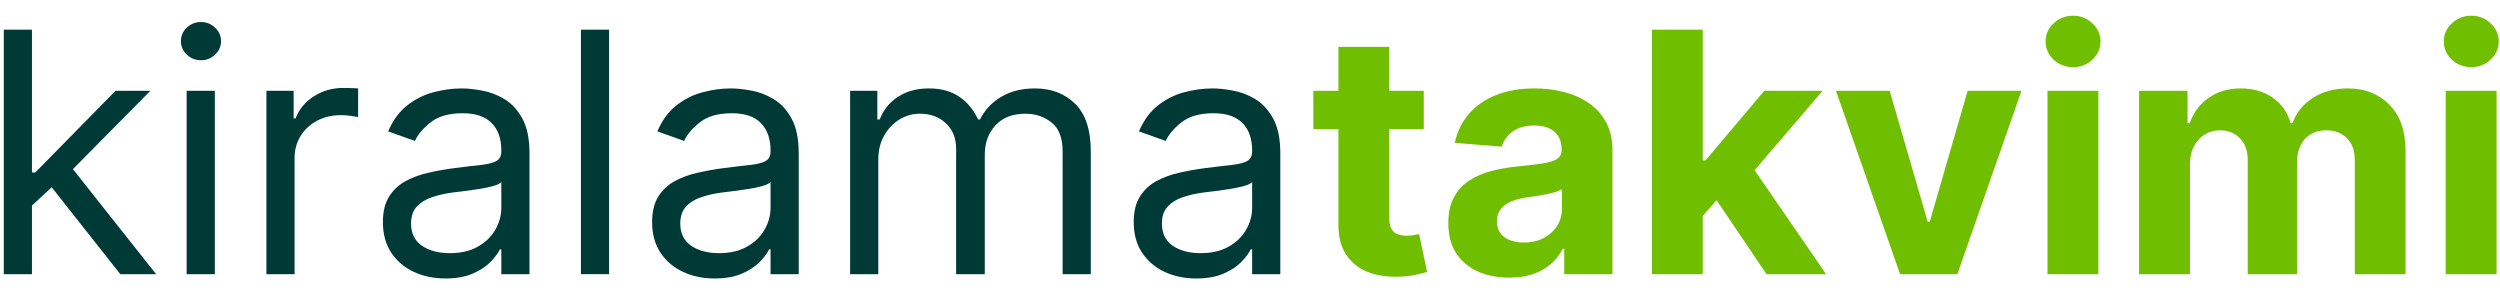
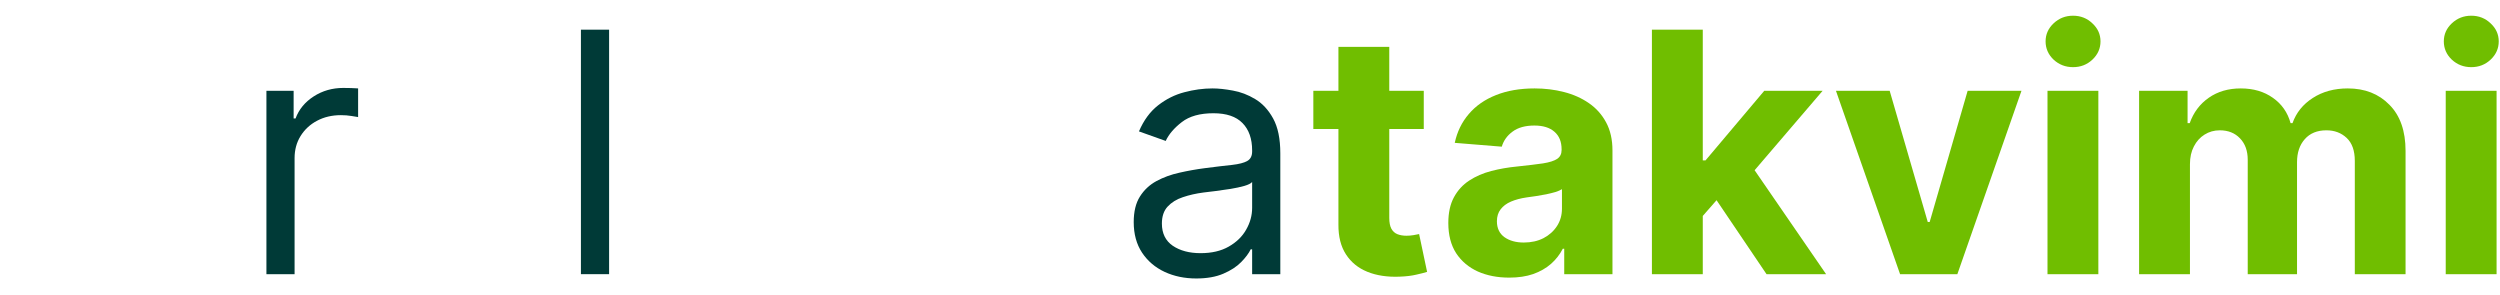
<svg xmlns="http://www.w3.org/2000/svg" width="144" height="17" viewBox="0 0 144 17" fill="none">
  <g id="kiralamatakvimi">
    <path id="Vector" d="M140.874 15.792V5.23H143.803V15.792H140.874ZM142.345 3.868C141.91 3.868 141.536 3.724 141.224 3.435C140.917 3.142 140.764 2.791 140.764 2.383C140.764 1.98 140.917 1.634 141.224 1.345C141.536 1.051 141.91 0.905 142.345 0.905C142.781 0.905 143.152 1.051 143.459 1.345C143.771 1.634 143.927 1.98 143.927 2.383C143.927 2.791 143.771 3.142 143.459 3.435C143.152 3.724 142.781 3.868 142.345 3.868Z" fill="#70BE00" />
    <path id="Vector_2" d="M123.212 15.792V5.23H126.004V7.094H126.127C126.347 6.475 126.714 5.986 127.228 5.629C127.741 5.271 128.355 5.093 129.07 5.093C129.795 5.093 130.411 5.274 130.92 5.636C131.429 5.993 131.768 6.479 131.938 7.094H132.048C132.263 6.488 132.653 6.005 133.217 5.643C133.785 5.276 134.457 5.093 135.232 5.093C136.217 5.093 137.017 5.407 137.631 6.035C138.25 6.658 138.56 7.543 138.56 8.689V15.792H135.637V9.266C135.637 8.68 135.481 8.24 135.17 7.946C134.858 7.653 134.468 7.506 134.001 7.506C133.469 7.506 133.054 7.676 132.756 8.015C132.458 8.35 132.309 8.792 132.309 9.342V15.792H129.469V9.205C129.469 8.687 129.32 8.274 129.022 7.967C128.729 7.66 128.342 7.506 127.86 7.506C127.535 7.506 127.241 7.589 126.98 7.754C126.723 7.914 126.519 8.141 126.368 8.434C126.217 8.723 126.141 9.062 126.141 9.452V15.792H123.212Z" fill="#70BE00" />
    <path id="Vector_3" d="M117.936 15.792V5.23H120.865V15.792H117.936ZM119.408 3.868C118.972 3.868 118.599 3.724 118.287 3.435C117.98 3.142 117.826 2.791 117.826 2.383C117.826 1.98 117.98 1.634 118.287 1.345C118.599 1.051 118.972 0.905 119.408 0.905C119.843 0.905 120.215 1.051 120.522 1.345C120.833 1.634 120.989 1.98 120.989 2.383C120.989 2.791 120.833 3.142 120.522 3.435C120.215 3.724 119.843 3.868 119.408 3.868Z" fill="#70BE00" />
    <path id="Vector_4" d="M116.437 5.23L112.744 15.792H109.444L105.751 5.23H108.845L111.039 12.787H111.149L113.336 5.23H116.437Z" fill="#70BE00" />
    <path id="Vector_5" d="M97.805 12.752L97.811 9.239H98.238L101.621 5.23H104.983L100.438 10.538H99.744L97.805 12.752ZM95.15 15.792V1.709H98.08V15.792H95.15ZM101.752 15.792L98.644 11.192L100.596 9.122L105.183 15.792H101.752Z" fill="#70BE00" />
    <path id="Vector_6" d="M86.93 15.991C86.256 15.991 85.655 15.874 85.128 15.641C84.601 15.402 84.184 15.052 83.877 14.589C83.574 14.121 83.423 13.539 83.423 12.842C83.423 12.255 83.531 11.762 83.746 11.364C83.962 10.965 84.255 10.644 84.626 10.401C84.998 10.158 85.419 9.975 85.891 9.851C86.368 9.727 86.868 9.64 87.391 9.59C88.005 9.525 88.5 9.466 88.876 9.411C89.252 9.351 89.524 9.264 89.694 9.15C89.864 9.035 89.948 8.865 89.948 8.641V8.599C89.948 8.164 89.811 7.827 89.536 7.589C89.265 7.35 88.88 7.231 88.381 7.231C87.853 7.231 87.434 7.348 87.122 7.582C86.811 7.811 86.604 8.1 86.503 8.448L83.794 8.228C83.932 7.586 84.202 7.032 84.606 6.564C85.009 6.092 85.529 5.73 86.166 5.478C86.808 5.221 87.551 5.093 88.394 5.093C88.981 5.093 89.543 5.161 90.079 5.299C90.62 5.436 91.099 5.65 91.516 5.938C91.938 6.227 92.27 6.598 92.513 7.052C92.756 7.502 92.878 8.04 92.878 8.668V15.792H90.1V14.327H90.017C89.848 14.657 89.621 14.948 89.336 15.201C89.052 15.448 88.711 15.643 88.312 15.785C87.913 15.923 87.452 15.991 86.93 15.991ZM87.769 13.97C88.2 13.97 88.58 13.885 88.91 13.715C89.24 13.541 89.499 13.307 89.687 13.014C89.875 12.721 89.969 12.388 89.969 12.017V10.896C89.877 10.956 89.751 11.011 89.591 11.061C89.435 11.107 89.258 11.15 89.061 11.192C88.864 11.229 88.667 11.263 88.47 11.295C88.273 11.322 88.094 11.348 87.934 11.371C87.59 11.421 87.29 11.501 87.033 11.611C86.776 11.721 86.577 11.87 86.435 12.058C86.293 12.242 86.222 12.471 86.222 12.746C86.222 13.145 86.366 13.45 86.655 13.66C86.948 13.867 87.319 13.97 87.769 13.97Z" fill="#70BE00" />
    <path id="Vector_7" d="M82.009 5.23V7.43H75.648V5.23H82.009ZM77.093 2.699H80.022V12.546C80.022 12.817 80.063 13.028 80.145 13.179C80.228 13.326 80.343 13.429 80.489 13.488C80.641 13.548 80.815 13.578 81.012 13.578C81.15 13.578 81.287 13.566 81.424 13.543C81.562 13.516 81.668 13.495 81.741 13.482L82.201 15.661C82.055 15.707 81.849 15.76 81.583 15.819C81.317 15.884 80.994 15.922 80.613 15.936C79.907 15.964 79.288 15.87 78.757 15.654C78.229 15.439 77.819 15.104 77.526 14.65C77.232 14.197 77.088 13.624 77.093 12.931V2.699Z" fill="#70BE00" />
    <path id="Vector_8" d="M68.905 16.04C68.236 16.04 67.628 15.914 67.083 15.661C66.537 15.405 66.104 15.036 65.783 14.554C65.462 14.068 65.302 13.482 65.302 12.794C65.302 12.189 65.421 11.698 65.659 11.322C65.898 10.942 66.216 10.644 66.615 10.428C67.014 10.213 67.454 10.053 67.935 9.947C68.421 9.837 68.909 9.75 69.4 9.686C70.042 9.603 70.562 9.541 70.961 9.5C71.364 9.454 71.658 9.379 71.841 9.273C72.029 9.168 72.123 8.985 72.123 8.723V8.668C72.123 7.99 71.937 7.463 71.566 7.087C71.199 6.711 70.642 6.523 69.895 6.523C69.12 6.523 68.513 6.692 68.073 7.032C67.633 7.371 67.323 7.733 67.145 8.118L65.604 7.568C65.879 6.926 66.246 6.427 66.704 6.069C67.168 5.707 67.672 5.455 68.217 5.313C68.767 5.166 69.308 5.093 69.84 5.093C70.179 5.093 70.569 5.134 71.009 5.216C71.454 5.294 71.882 5.457 72.295 5.705C72.712 5.952 73.058 6.326 73.333 6.825C73.608 7.325 73.746 7.994 73.746 8.833V15.792H72.123V14.362H72.04C71.93 14.591 71.747 14.836 71.49 15.098C71.234 15.359 70.892 15.581 70.466 15.764C70.04 15.948 69.519 16.04 68.905 16.04ZM69.153 14.582C69.794 14.582 70.335 14.456 70.775 14.204C71.22 13.951 71.555 13.626 71.779 13.227C72.008 12.828 72.123 12.409 72.123 11.969V10.483C72.054 10.566 71.903 10.642 71.669 10.71C71.44 10.775 71.174 10.832 70.871 10.882C70.574 10.928 70.282 10.97 69.998 11.006C69.719 11.038 69.492 11.066 69.317 11.089C68.896 11.144 68.501 11.233 68.135 11.357C67.773 11.476 67.479 11.657 67.255 11.9C67.035 12.138 66.925 12.464 66.925 12.877C66.925 13.44 67.133 13.867 67.55 14.155C67.972 14.44 68.506 14.582 69.153 14.582Z" fill="#003A37" />
-     <path id="Vector_9" d="M48.967 15.792V5.23H50.535V6.88H50.672C50.892 6.317 51.247 5.879 51.738 5.567C52.228 5.251 52.818 5.093 53.505 5.093C54.202 5.093 54.782 5.251 55.245 5.567C55.712 5.879 56.077 6.317 56.338 6.88H56.448C56.719 6.335 57.124 5.902 57.665 5.581C58.206 5.255 58.855 5.093 59.611 5.093C60.556 5.093 61.328 5.388 61.929 5.98C62.529 6.566 62.829 7.481 62.829 8.723V15.792H61.207V8.723C61.207 7.944 60.993 7.387 60.567 7.052C60.141 6.718 59.639 6.55 59.061 6.55C58.319 6.55 57.743 6.775 57.335 7.224C56.927 7.669 56.723 8.233 56.723 8.916V15.792H55.073V8.558C55.073 7.958 54.878 7.474 54.488 7.107C54.099 6.736 53.597 6.55 52.983 6.55C52.561 6.55 52.167 6.663 51.8 6.887C51.438 7.112 51.144 7.424 50.92 7.822C50.7 8.217 50.59 8.673 50.59 9.191V15.792H48.967Z" fill="#003A37" />
-     <path id="Vector_10" d="M41.165 16.04C40.495 16.04 39.888 15.914 39.343 15.661C38.797 15.405 38.364 15.036 38.043 14.554C37.722 14.068 37.562 13.482 37.562 12.794C37.562 12.189 37.681 11.698 37.919 11.322C38.157 10.942 38.476 10.644 38.875 10.428C39.274 10.213 39.714 10.053 40.195 9.947C40.681 9.837 41.169 9.75 41.66 9.686C42.302 9.603 42.822 9.541 43.221 9.5C43.624 9.454 43.917 9.379 44.101 9.273C44.289 9.168 44.383 8.985 44.383 8.723V8.668C44.383 7.99 44.197 7.463 43.826 7.087C43.459 6.711 42.902 6.523 42.155 6.523C41.38 6.523 40.773 6.692 40.333 7.032C39.893 7.371 39.583 7.733 39.404 8.118L37.864 7.568C38.139 6.926 38.506 6.427 38.964 6.069C39.427 5.707 39.931 5.455 40.477 5.313C41.027 5.166 41.568 5.093 42.1 5.093C42.439 5.093 42.829 5.134 43.269 5.216C43.714 5.294 44.142 5.457 44.555 5.705C44.972 5.952 45.318 6.326 45.593 6.825C45.868 7.325 46.006 7.994 46.006 8.833V15.792H44.383V14.362H44.3C44.19 14.591 44.007 14.836 43.75 15.098C43.493 15.359 43.152 15.581 42.726 15.764C42.299 15.948 41.779 16.04 41.165 16.04ZM41.412 14.582C42.054 14.582 42.595 14.456 43.035 14.204C43.48 13.951 43.814 13.626 44.039 13.227C44.268 12.828 44.383 12.409 44.383 11.969V10.483C44.314 10.566 44.163 10.642 43.929 10.71C43.7 10.775 43.434 10.832 43.131 10.882C42.833 10.928 42.542 10.97 42.258 11.006C41.978 11.038 41.752 11.066 41.577 11.089C41.156 11.144 40.761 11.233 40.395 11.357C40.032 11.476 39.739 11.657 39.514 11.9C39.294 12.138 39.184 12.464 39.184 12.877C39.184 13.44 39.393 13.867 39.81 14.155C40.232 14.44 40.766 14.582 41.412 14.582Z" fill="#003A37" />
    <path id="Vector_11" d="M35.084 1.709V15.792H33.461V1.709H35.084Z" fill="#003A37" />
-     <path id="Vector_12" d="M25.658 16.04C24.989 16.04 24.381 15.914 23.836 15.661C23.29 15.405 22.857 15.036 22.536 14.554C22.215 14.068 22.055 13.482 22.055 12.794C22.055 12.189 22.174 11.698 22.412 11.322C22.651 10.942 22.969 10.644 23.368 10.428C23.767 10.213 24.207 10.053 24.688 9.947C25.174 9.837 25.662 9.75 26.153 9.686C26.795 9.603 27.315 9.541 27.714 9.5C28.117 9.454 28.411 9.379 28.594 9.273C28.782 9.168 28.876 8.985 28.876 8.723V8.668C28.876 7.99 28.69 7.463 28.319 7.087C27.952 6.711 27.395 6.523 26.648 6.523C25.873 6.523 25.266 6.692 24.826 7.032C24.386 7.371 24.076 7.733 23.898 8.118L22.357 7.568C22.632 6.926 22.999 6.427 23.457 6.069C23.92 5.707 24.425 5.455 24.97 5.313C25.52 5.166 26.061 5.093 26.593 5.093C26.932 5.093 27.322 5.134 27.762 5.216C28.207 5.294 28.635 5.457 29.048 5.705C29.465 5.952 29.811 6.326 30.086 6.825C30.361 7.325 30.499 7.994 30.499 8.833V15.792H28.876V14.362H28.793C28.683 14.591 28.5 14.836 28.243 15.098C27.987 15.359 27.645 15.581 27.219 15.764C26.792 15.948 26.272 16.04 25.658 16.04ZM25.905 14.582C26.547 14.582 27.088 14.456 27.528 14.204C27.973 13.951 28.308 13.626 28.532 13.227C28.761 12.828 28.876 12.409 28.876 11.969V10.483C28.807 10.566 28.656 10.642 28.422 10.71C28.193 10.775 27.927 10.832 27.625 10.882C27.326 10.928 27.035 10.97 26.751 11.006C26.471 11.038 26.245 11.066 26.07 11.089C25.649 11.144 25.254 11.233 24.888 11.357C24.526 11.476 24.232 11.657 24.008 11.9C23.788 12.138 23.677 12.464 23.677 12.877C23.677 13.44 23.886 13.867 24.303 14.155C24.725 14.44 25.259 14.582 25.905 14.582Z" fill="#003A37" />
    <path id="Vector_13" d="M15.346 15.792V5.23H16.913V6.825H17.023C17.216 6.303 17.564 5.879 18.069 5.553C18.573 5.228 19.141 5.065 19.774 5.065C19.893 5.065 20.042 5.067 20.221 5.072C20.4 5.076 20.535 5.083 20.627 5.092V6.743C20.572 6.729 20.446 6.708 20.248 6.681C20.056 6.649 19.852 6.633 19.637 6.633C19.123 6.633 18.665 6.74 18.261 6.956C17.862 7.167 17.546 7.46 17.312 7.836C17.083 8.207 16.968 8.631 16.968 9.108V15.792H15.346Z" fill="#003A37" />
-     <path id="Vector_14" d="M10.751 15.792V5.23H12.374V15.792H10.751ZM11.576 3.47C11.26 3.47 10.987 3.362 10.758 3.147C10.533 2.931 10.421 2.672 10.421 2.369C10.421 2.067 10.533 1.808 10.758 1.592C10.987 1.377 11.26 1.269 11.576 1.269C11.892 1.269 12.163 1.377 12.387 1.592C12.617 1.808 12.731 2.067 12.731 2.369C12.731 2.672 12.617 2.931 12.387 3.147C12.163 3.362 11.892 3.47 11.576 3.47Z" fill="#003A37" />
-     <path id="Vector_15" d="M1.731 11.941L1.703 9.933H2.033L6.654 5.23H8.662L3.738 10.208H3.601L1.731 11.941ZM0.218 15.792V1.709H1.841V15.792H0.218ZM6.929 15.792L2.803 10.566L3.958 9.438L8.992 15.792H6.929Z" fill="#003A37" />
  </g>
</svg>